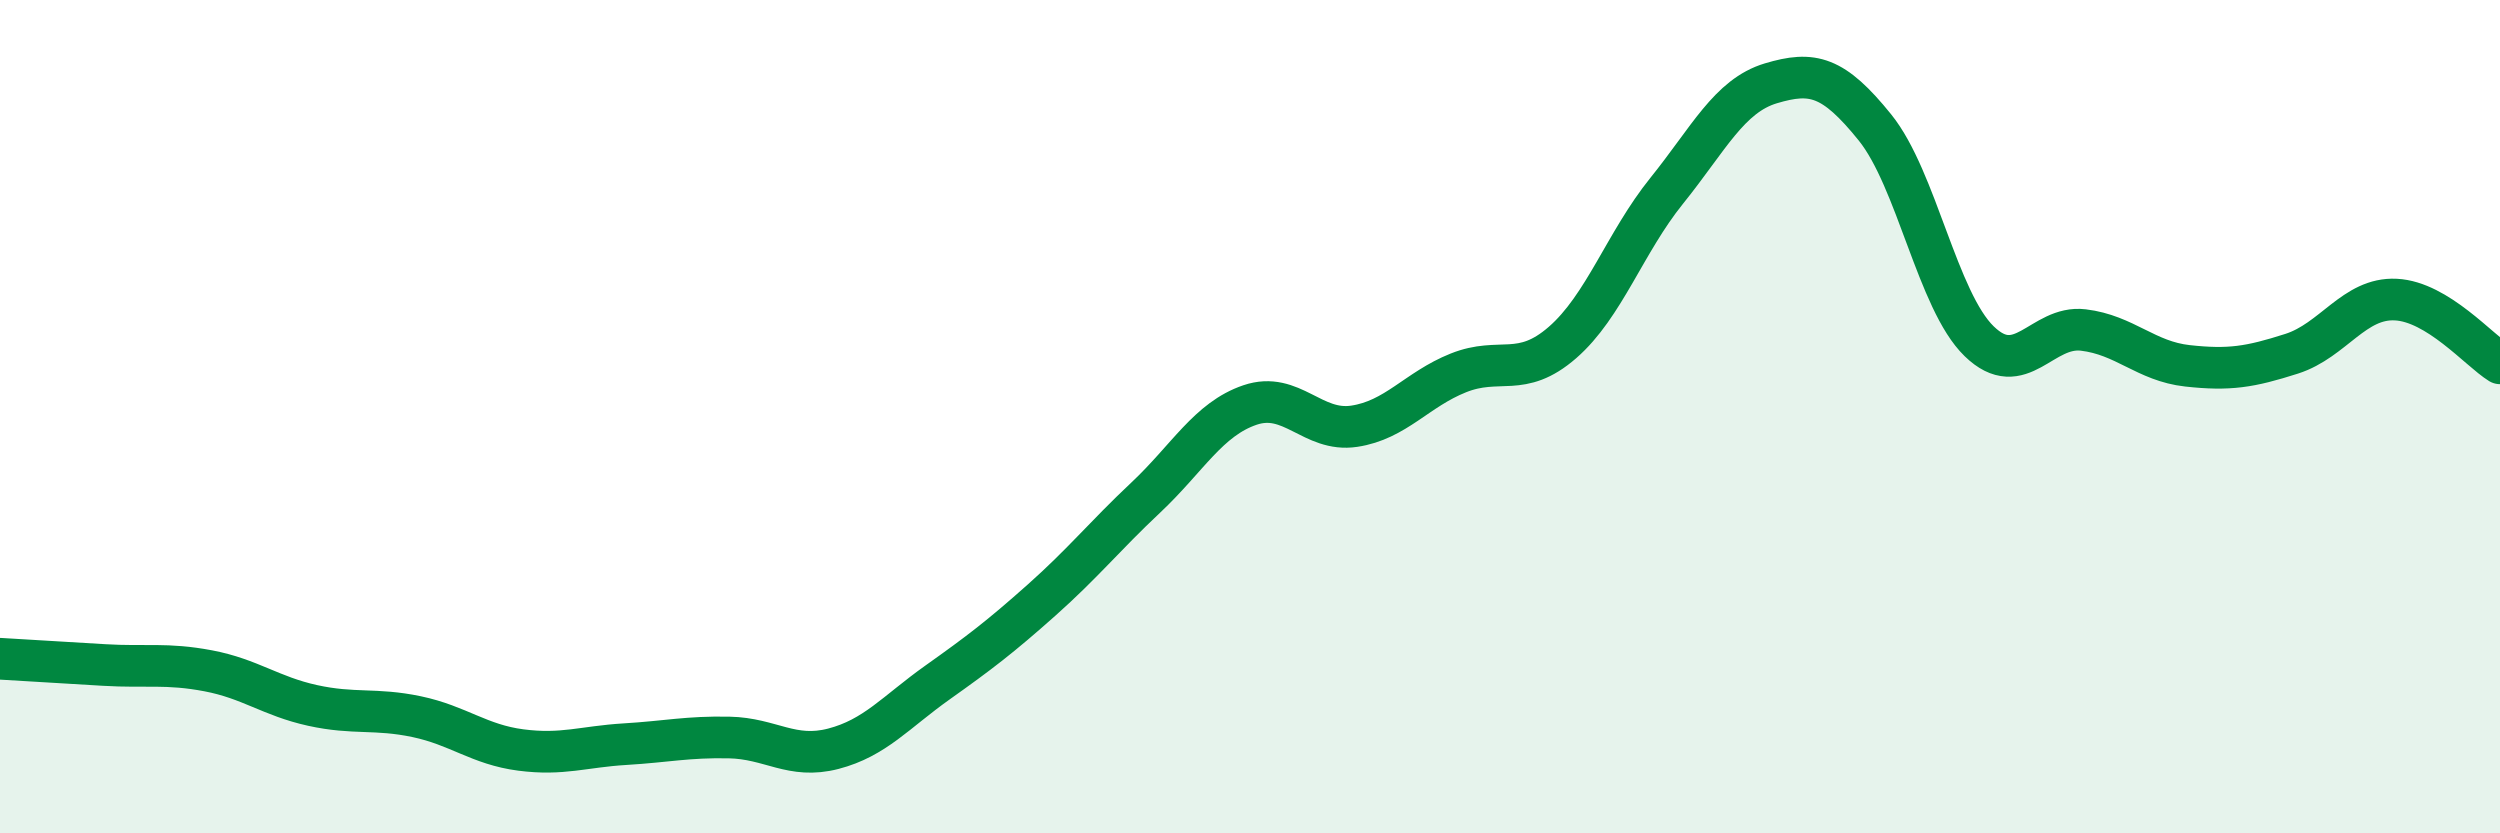
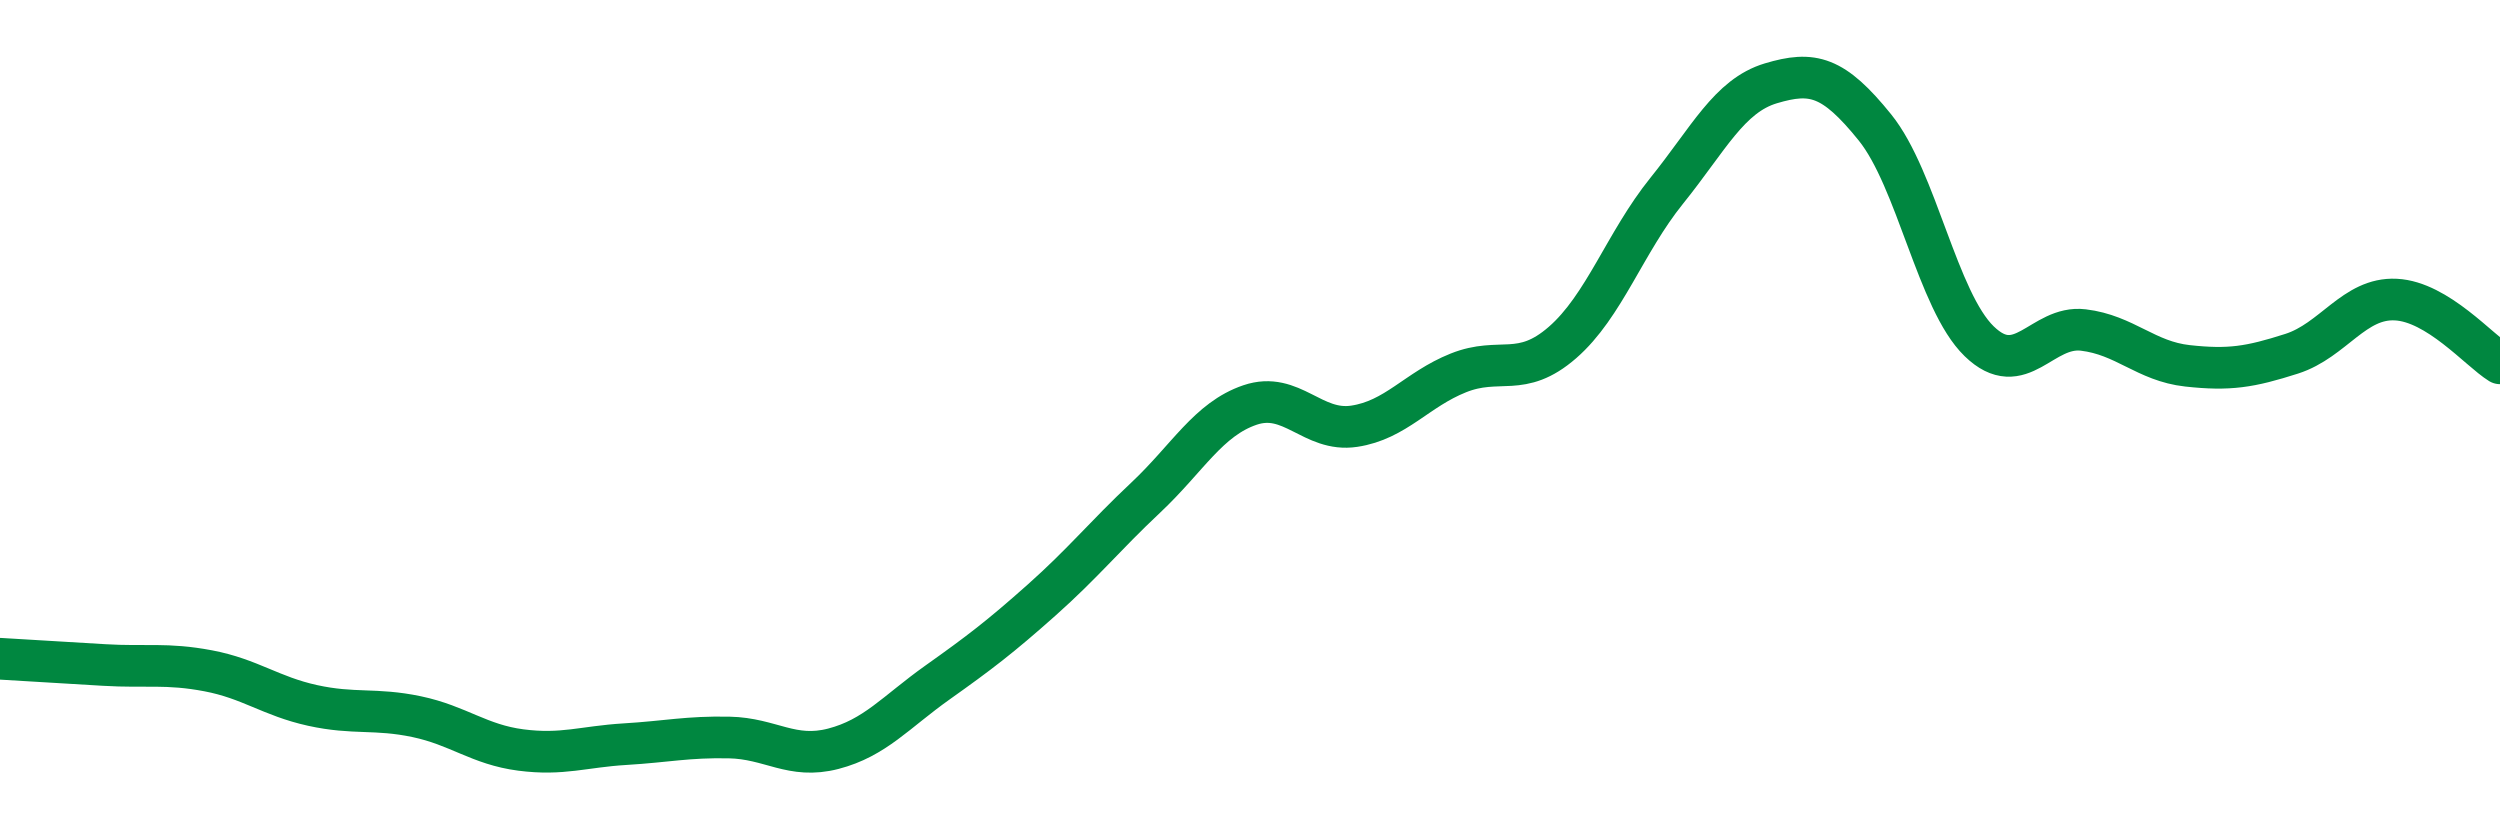
<svg xmlns="http://www.w3.org/2000/svg" width="60" height="20" viewBox="0 0 60 20">
-   <path d="M 0,15.81 C 0.5,15.84 1.5,15.9 2.5,15.96 C 3.5,16.02 4,15.91 5,16.1 C 6,16.29 6.5,16.71 7.5,16.93 C 8.5,17.15 9,16.99 10,17.2 C 11,17.41 11.5,17.87 12.5,18 C 13.5,18.13 14,17.92 15,17.86 C 16,17.8 16.5,17.68 17.5,17.7 C 18.5,17.72 19,18.23 20,17.97 C 21,17.71 21.5,17.09 22.5,16.38 C 23.5,15.67 24,15.29 25,14.4 C 26,13.51 26.5,12.88 27.5,11.94 C 28.5,11 29,10.06 30,9.72 C 31,9.38 31.5,10.38 32.5,10.23 C 33.5,10.08 34,9.35 35,8.95 C 36,8.55 36.5,9.09 37.5,8.22 C 38.5,7.35 39,5.82 40,4.58 C 41,3.34 41.5,2.3 42.5,2 C 43.5,1.7 44,1.82 45,3.06 C 46,4.3 46.5,7.22 47.5,8.19 C 48.5,9.16 49,7.8 50,7.92 C 51,8.04 51.5,8.67 52.5,8.78 C 53.5,8.89 54,8.81 55,8.49 C 56,8.17 56.5,7.14 57.5,7.19 C 58.5,7.24 59.5,8.41 60,8.72L60 20L0 20Z" fill="#008740" opacity="0.1" stroke-linecap="round" stroke-linejoin="round" />
  <path d="M 0,15.81 C 0.5,15.84 1.5,15.9 2.5,15.96 C 3.5,16.02 4,15.91 5,16.1 C 6,16.29 6.5,16.71 7.5,16.93 C 8.5,17.15 9,16.99 10,17.2 C 11,17.41 11.5,17.87 12.5,18 C 13.5,18.13 14,17.92 15,17.86 C 16,17.8 16.5,17.68 17.5,17.7 C 18.5,17.72 19,18.23 20,17.97 C 21,17.71 21.5,17.09 22.5,16.38 C 23.5,15.67 24,15.29 25,14.4 C 26,13.51 26.5,12.88 27.5,11.94 C 28.5,11 29,10.06 30,9.72 C 31,9.38 31.5,10.38 32.5,10.23 C 33.5,10.08 34,9.35 35,8.95 C 36,8.55 36.5,9.09 37.5,8.22 C 38.5,7.35 39,5.82 40,4.58 C 41,3.34 41.5,2.3 42.5,2 C 43.5,1.7 44,1.82 45,3.06 C 46,4.3 46.5,7.22 47.5,8.19 C 48.5,9.16 49,7.8 50,7.92 C 51,8.04 51.5,8.67 52.5,8.78 C 53.5,8.89 54,8.81 55,8.49 C 56,8.17 56.5,7.14 57.5,7.19 C 58.5,7.24 59.5,8.41 60,8.72" stroke="#008740" stroke-width="1" fill="none" stroke-linecap="round" stroke-linejoin="round" />
</svg>